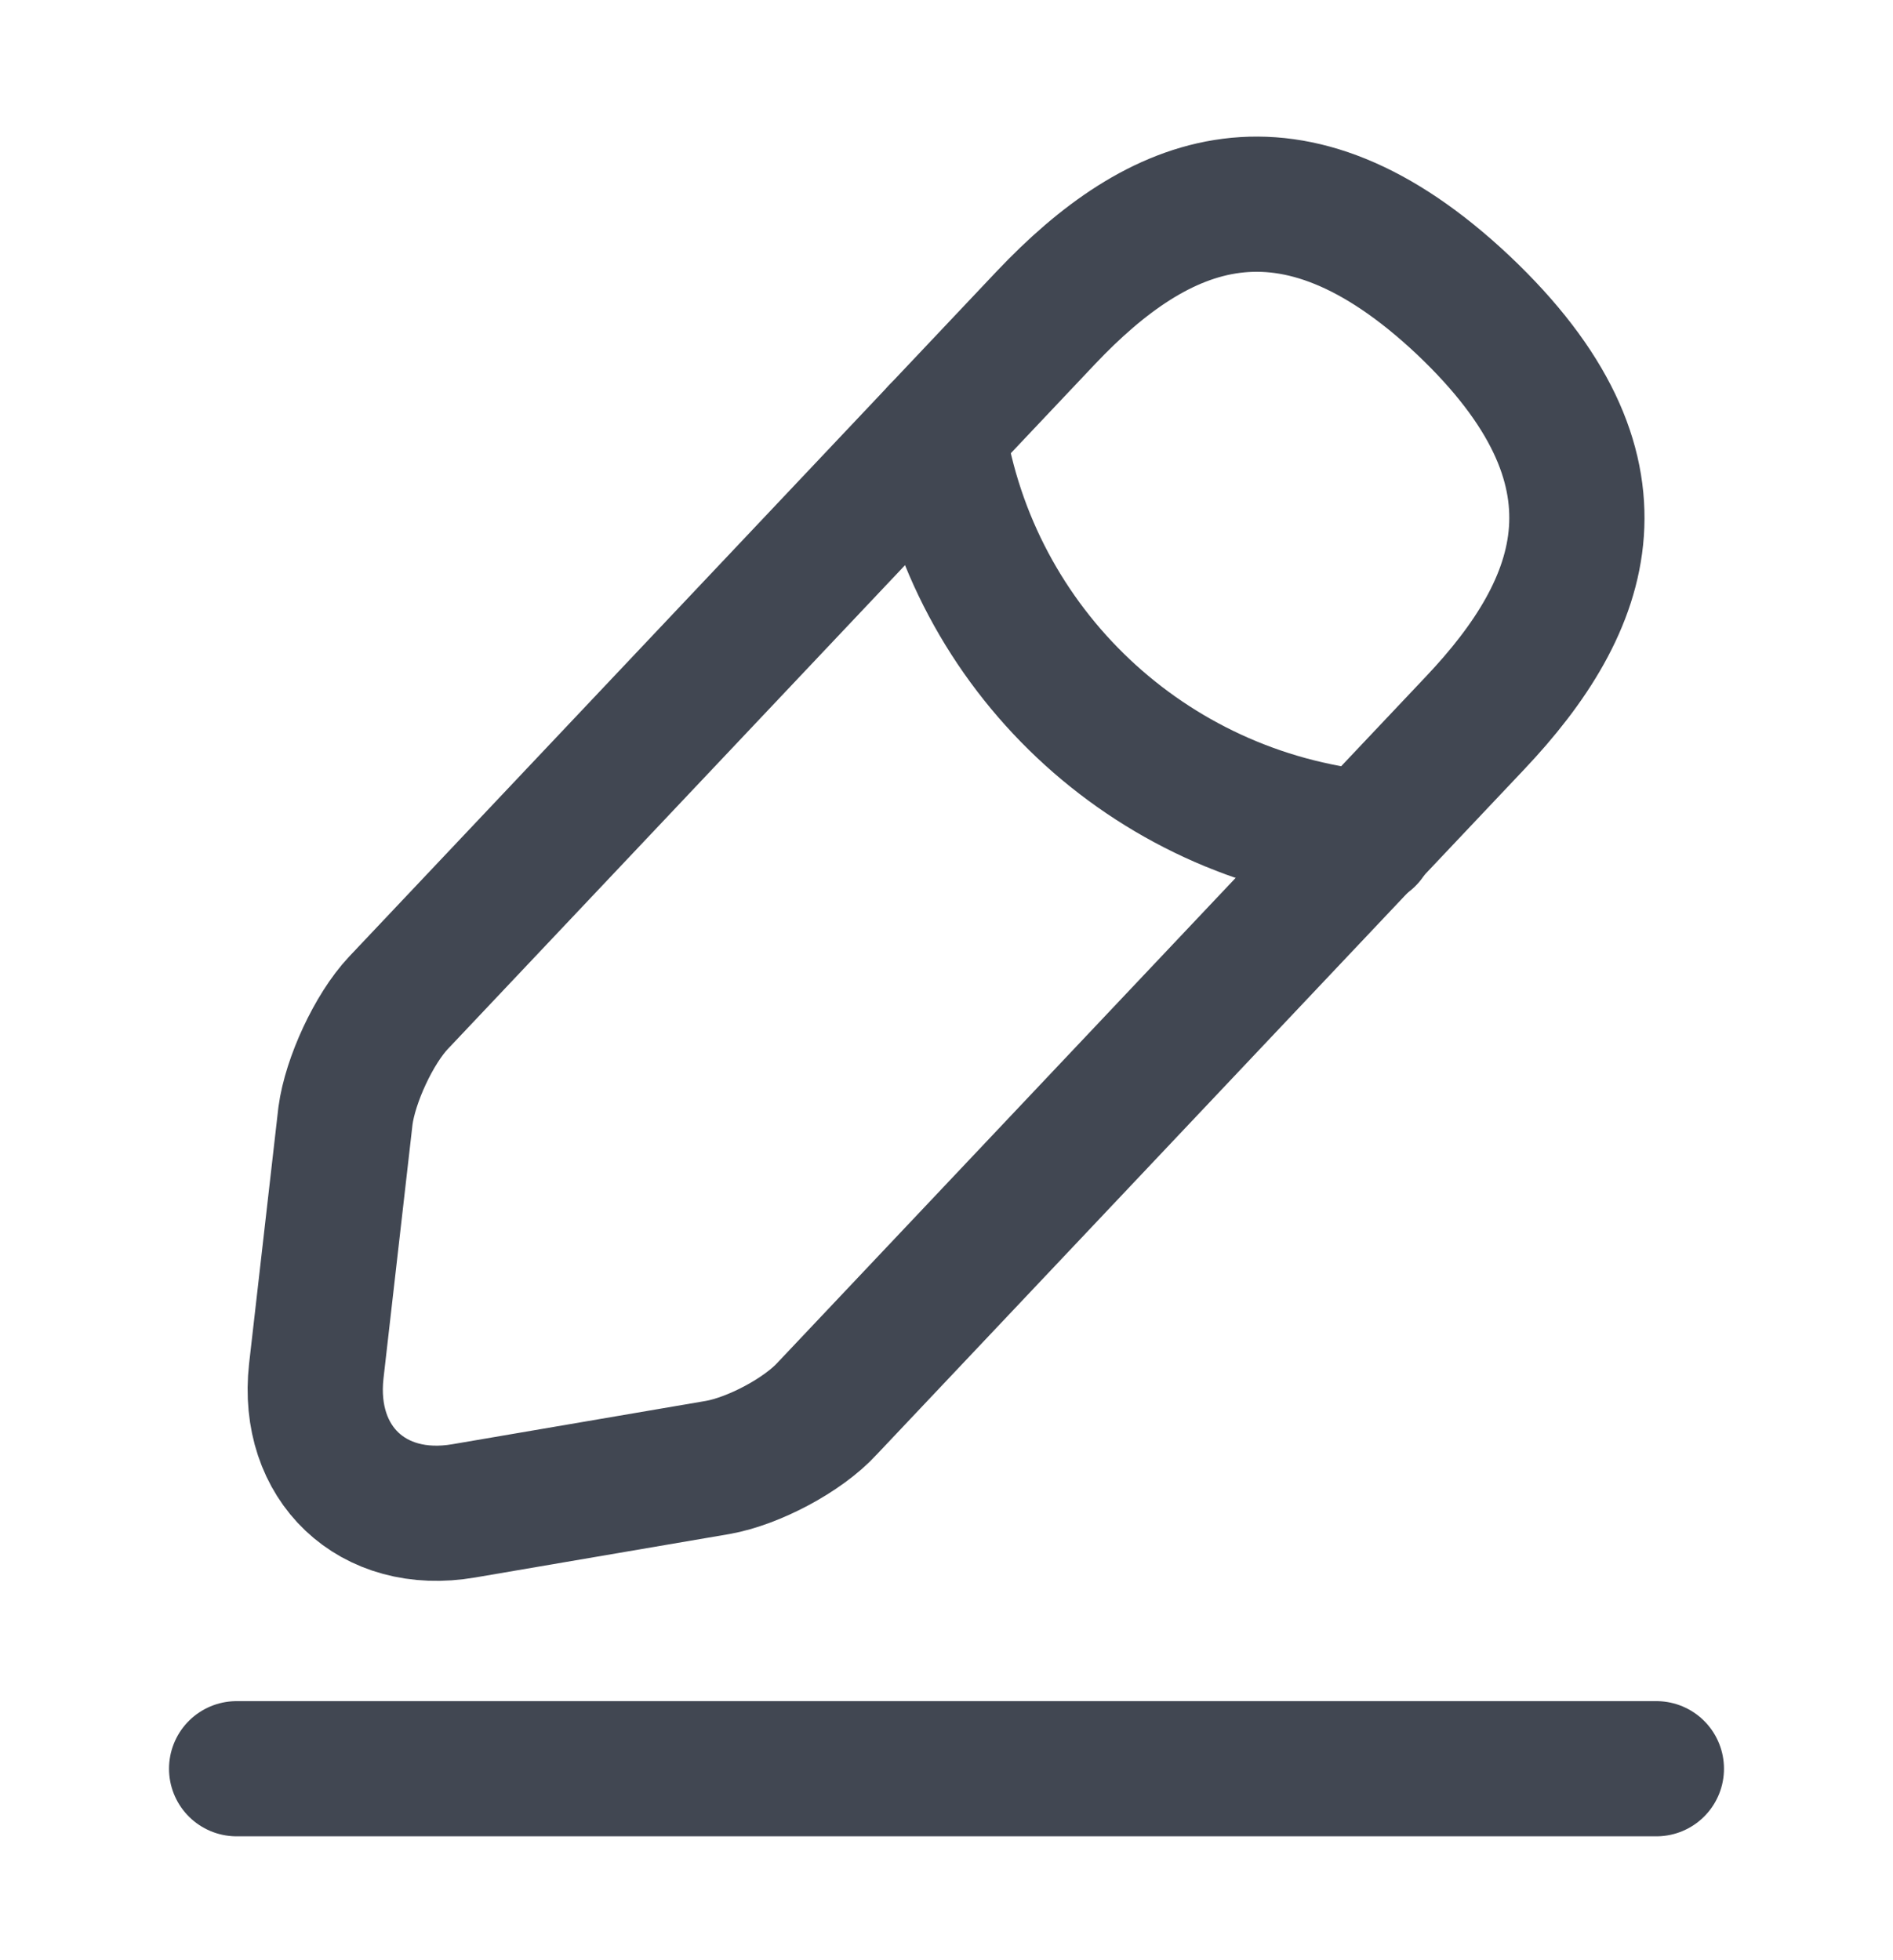
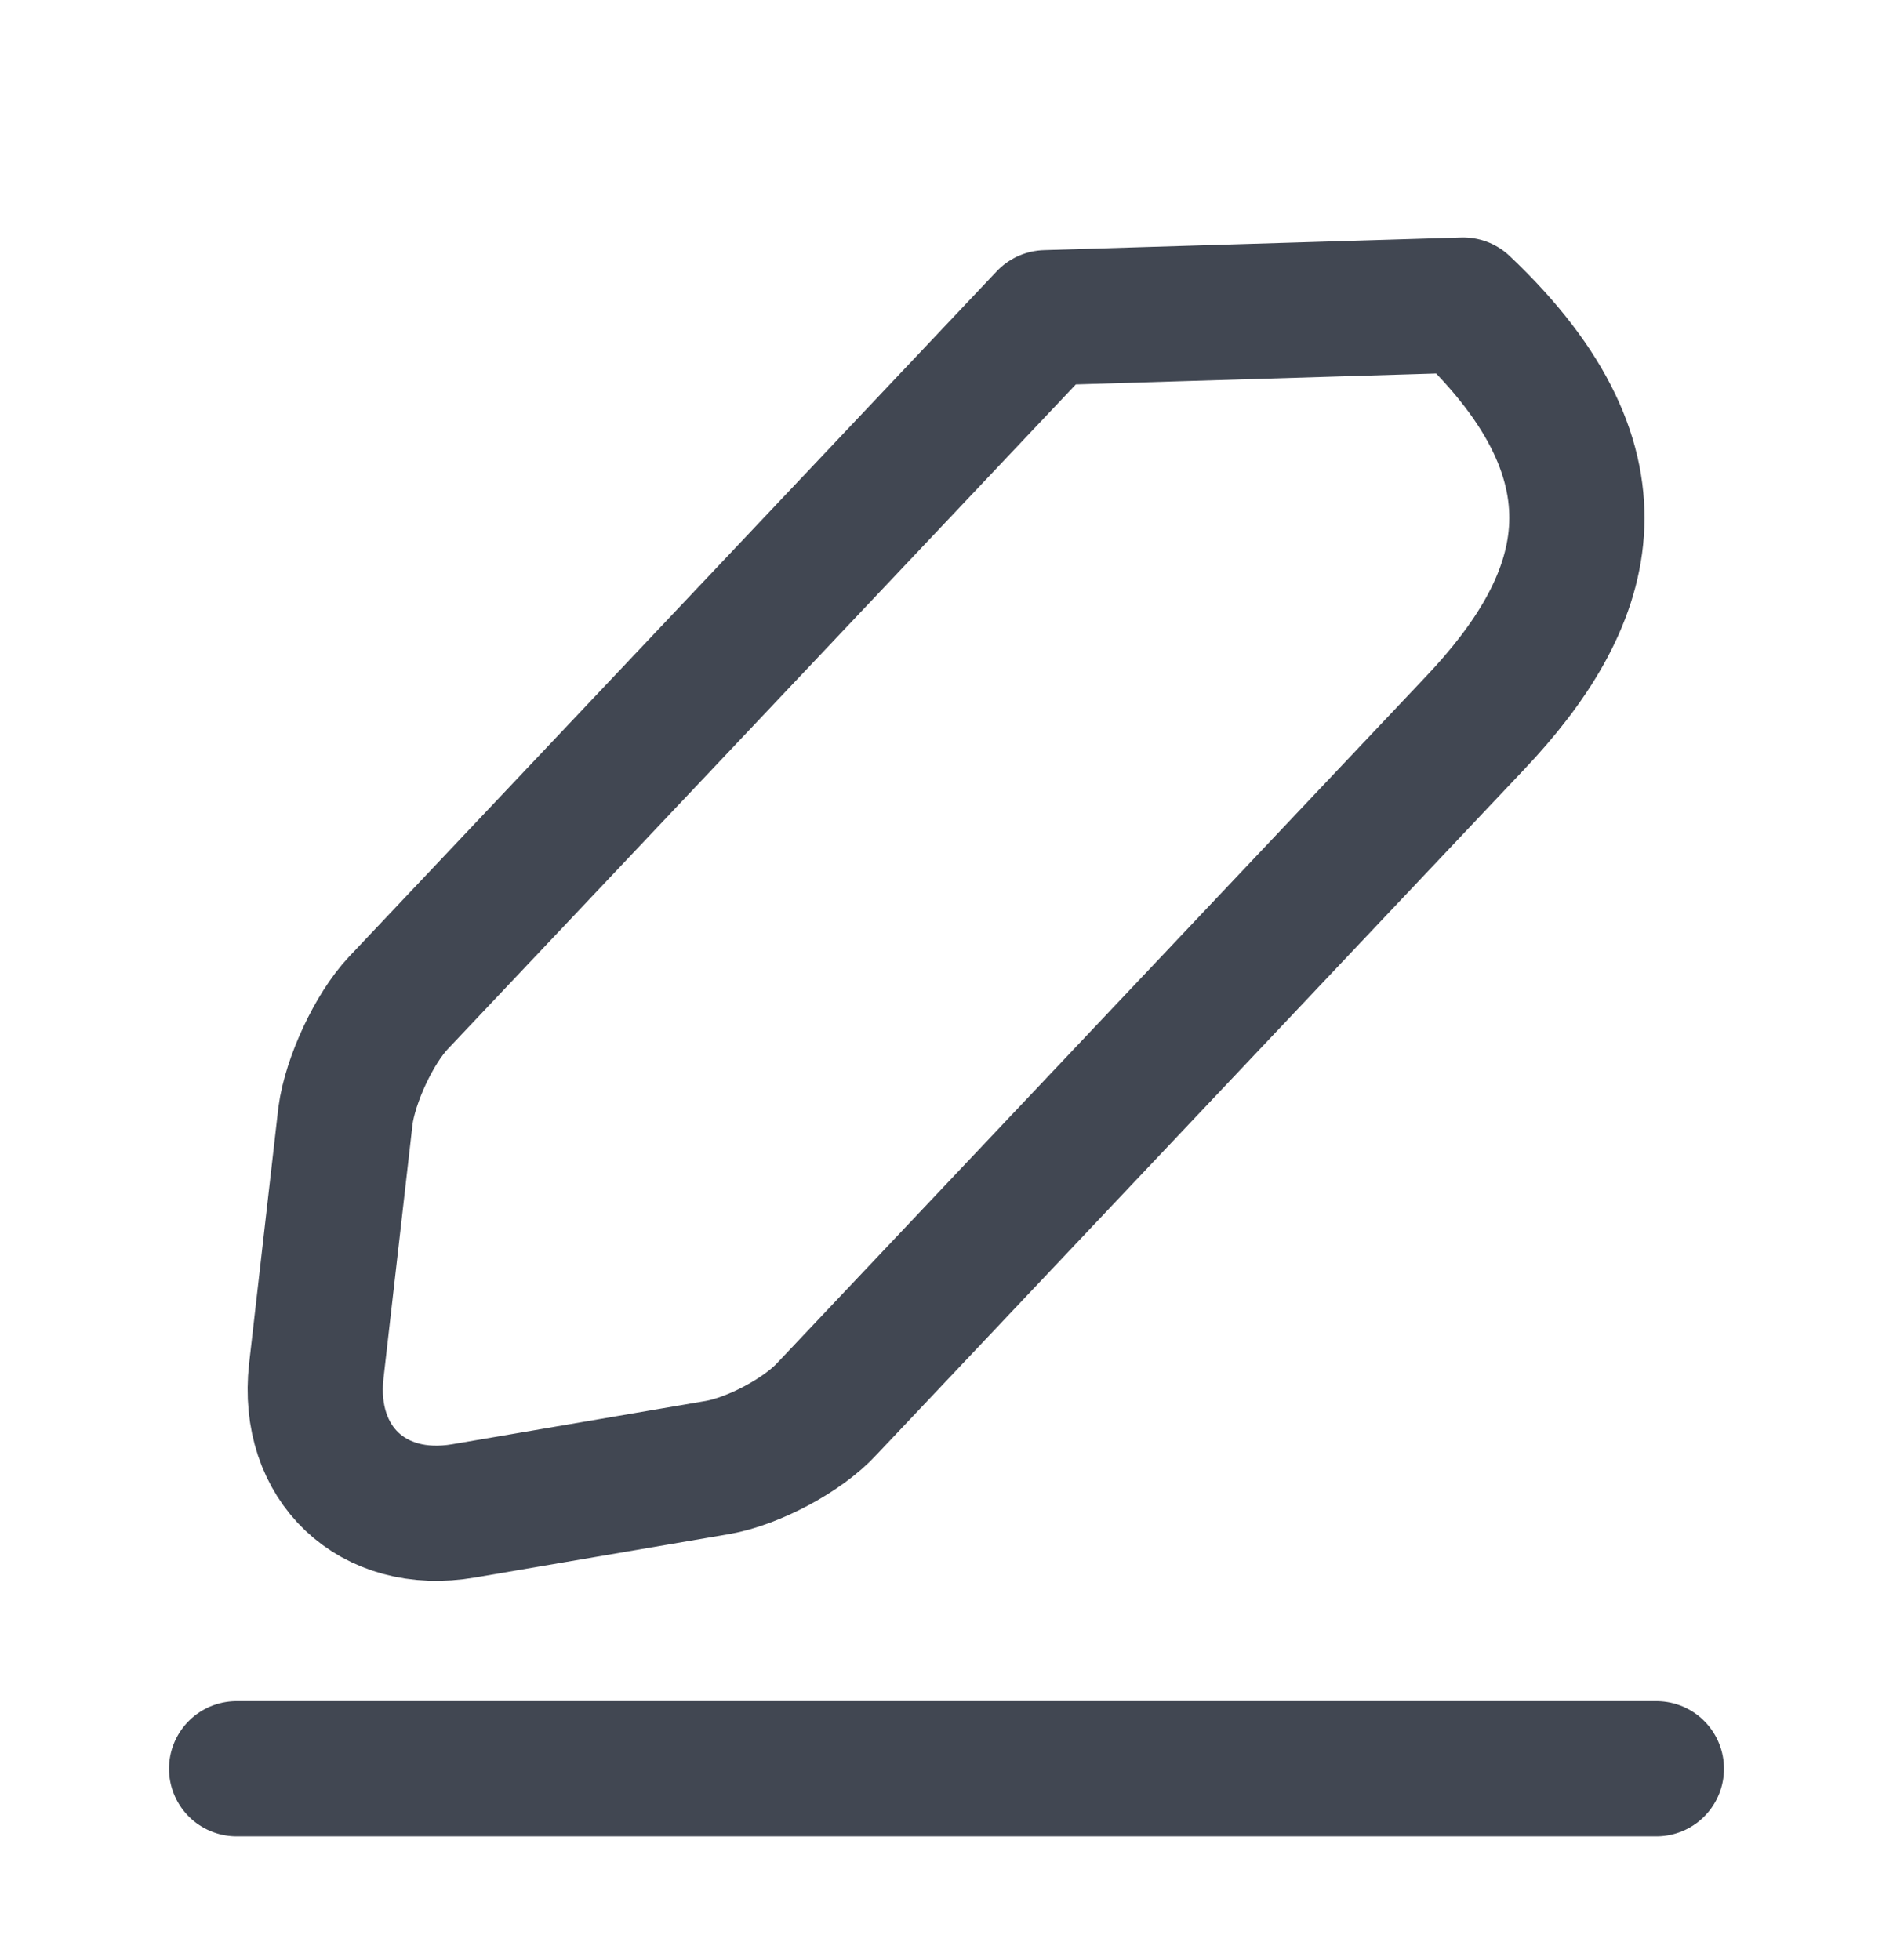
<svg xmlns="http://www.w3.org/2000/svg" width="28" height="29" viewBox="0 0 28 29" fill="none">
-   <path d="M15.47 4.7L5.892 14.838C5.53 15.223 5.18 15.982 5.11 16.507L4.678 20.287C4.527 21.652 5.507 22.585 6.86 22.352L10.617 21.71C11.142 21.617 11.877 21.232 12.238 20.835L21.817 10.697C23.473 8.947 24.22 6.952 21.642 4.513C19.075 2.098 17.127 2.95 15.47 4.7Z" stroke="#414752" stroke-width="2" stroke-miterlimit="10" stroke-linecap="round" stroke-linejoin="round" />
-   <path d="M13.872 6.392C14.373 9.612 16.987 12.073 20.23 12.4" stroke="#414752" stroke-width="2" stroke-miterlimit="10" stroke-linecap="round" stroke-linejoin="round" />
+   <path d="M15.47 4.7L5.892 14.838C5.53 15.223 5.18 15.982 5.11 16.507L4.678 20.287C4.527 21.652 5.507 22.585 6.86 22.352L10.617 21.71C11.142 21.617 11.877 21.232 12.238 20.835L21.817 10.697C23.473 8.947 24.22 6.952 21.642 4.513Z" stroke="#414752" stroke-width="2" stroke-miterlimit="10" stroke-linecap="round" stroke-linejoin="round" />
  <path d="M3.5 26.167H24.5" stroke="#414752" stroke-width="2" stroke-miterlimit="10" stroke-linecap="round" stroke-linejoin="round" />
</svg>